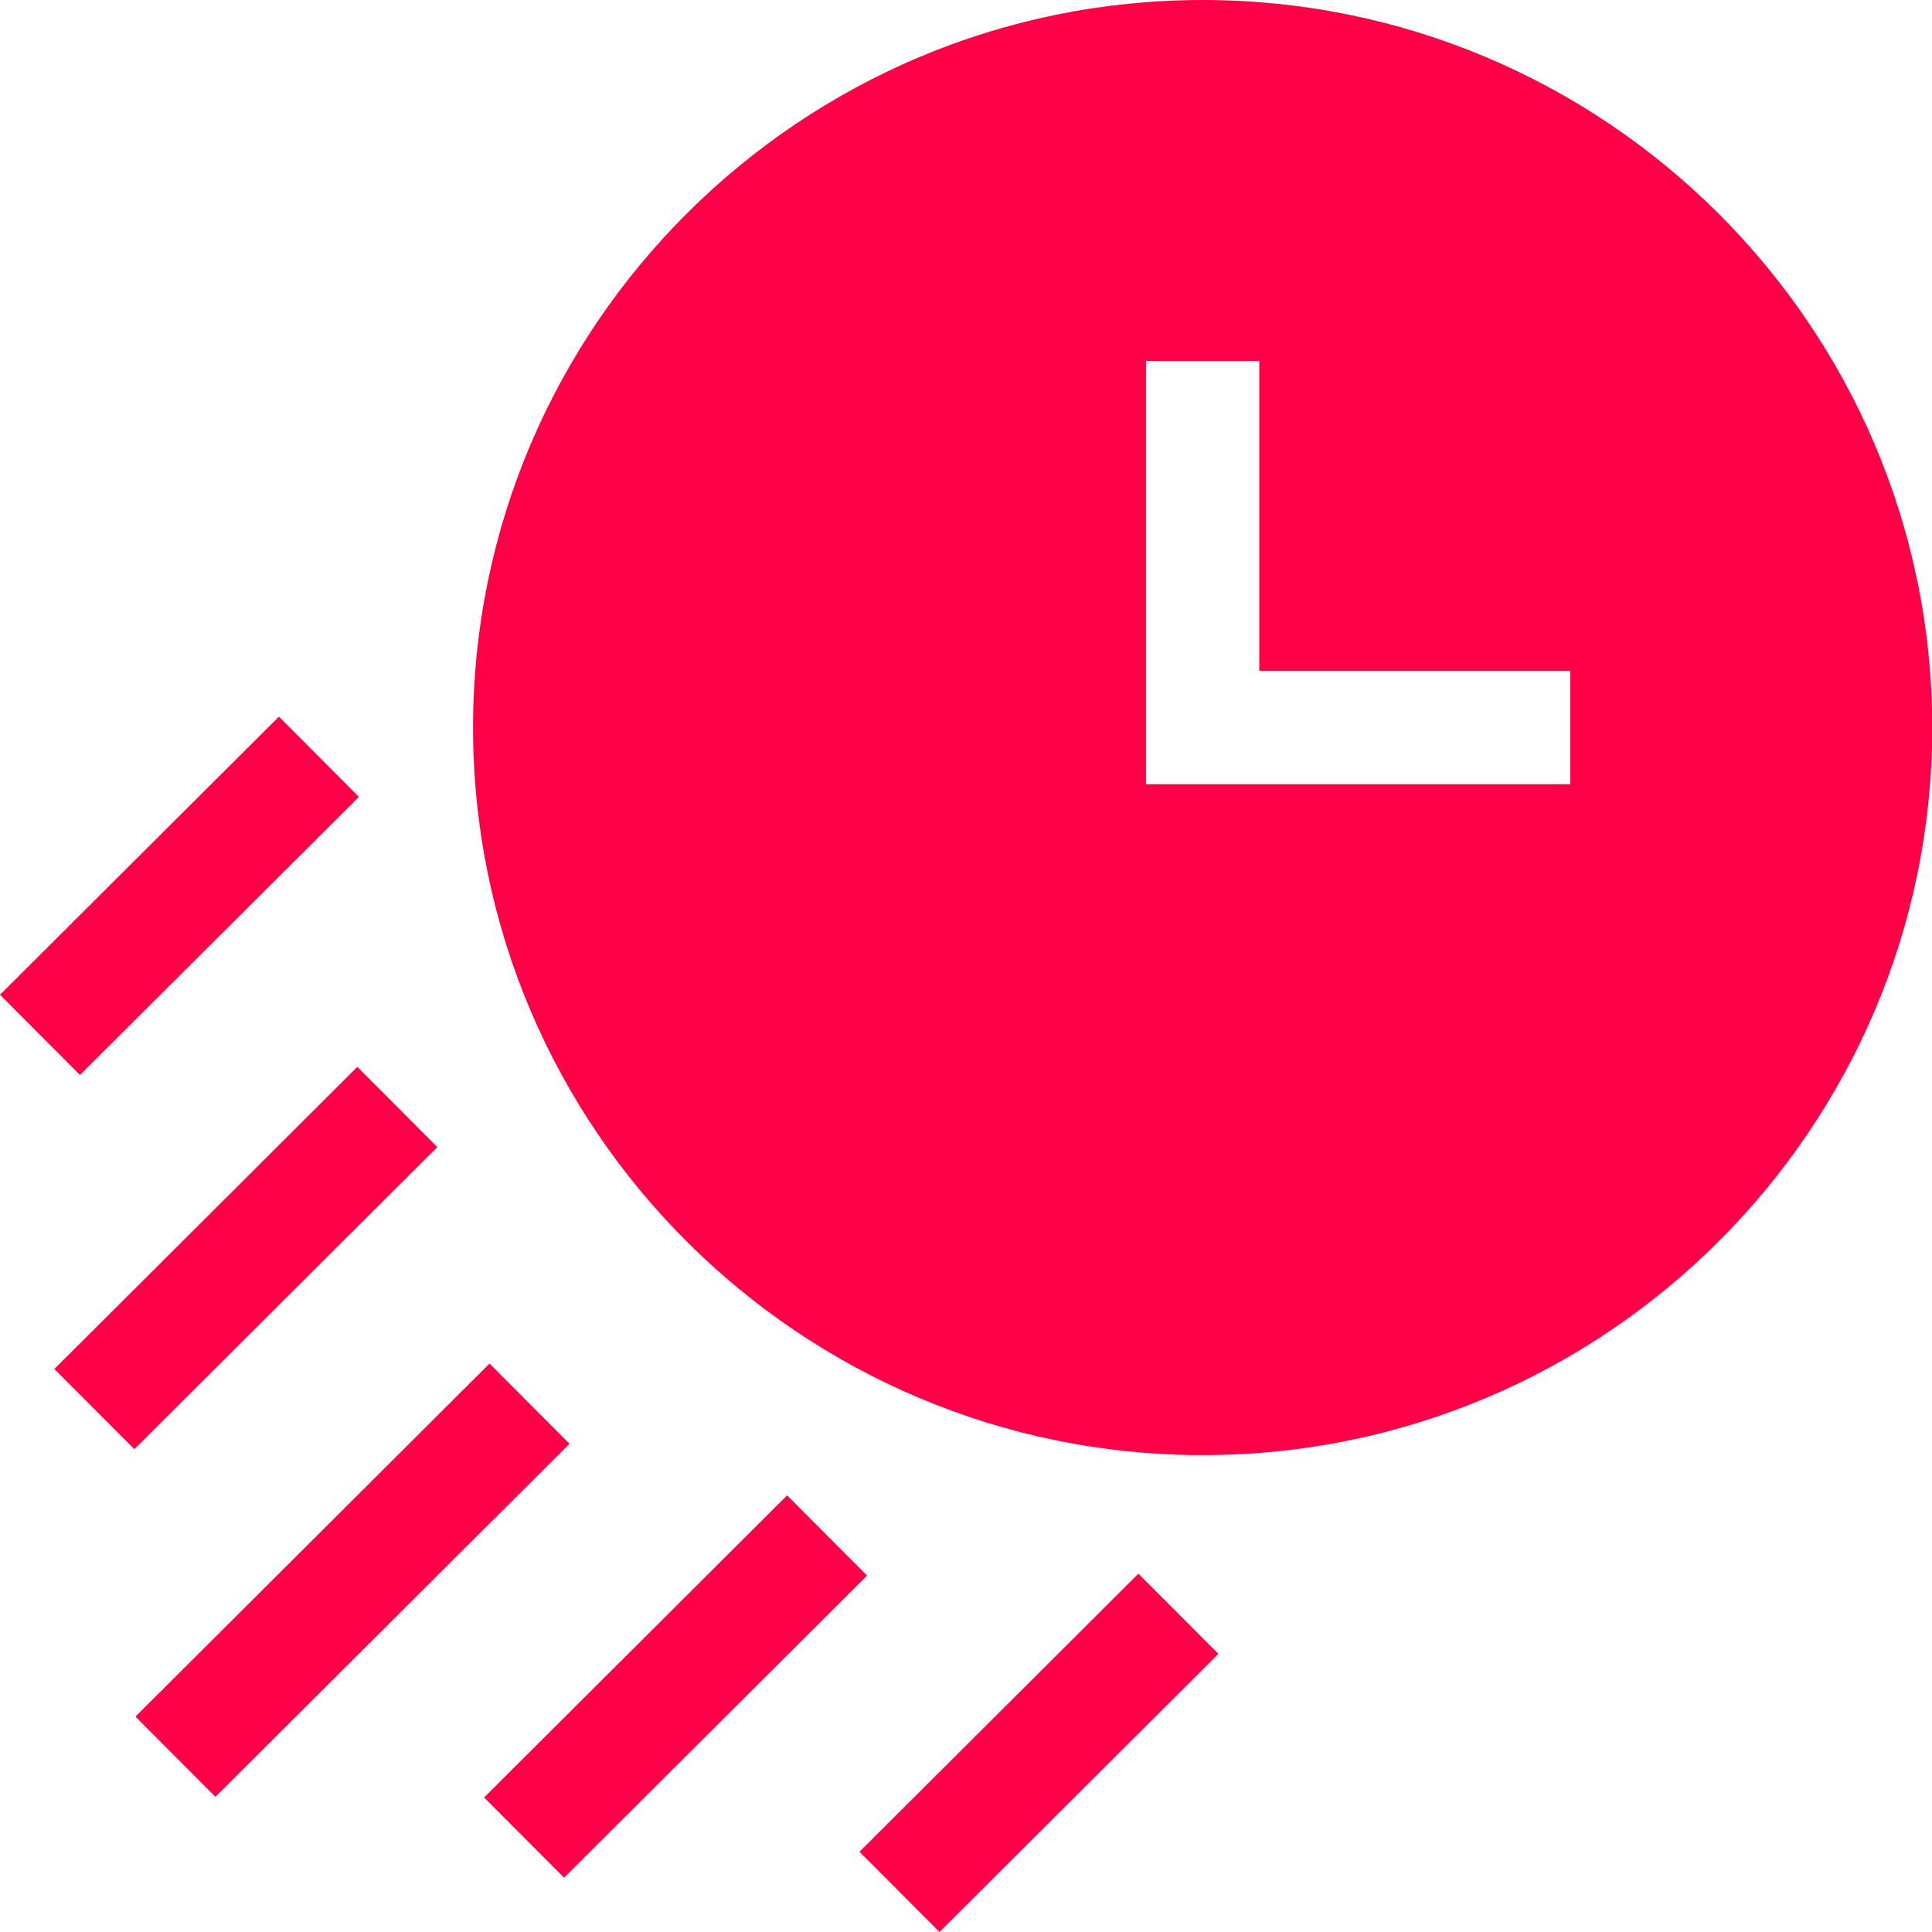
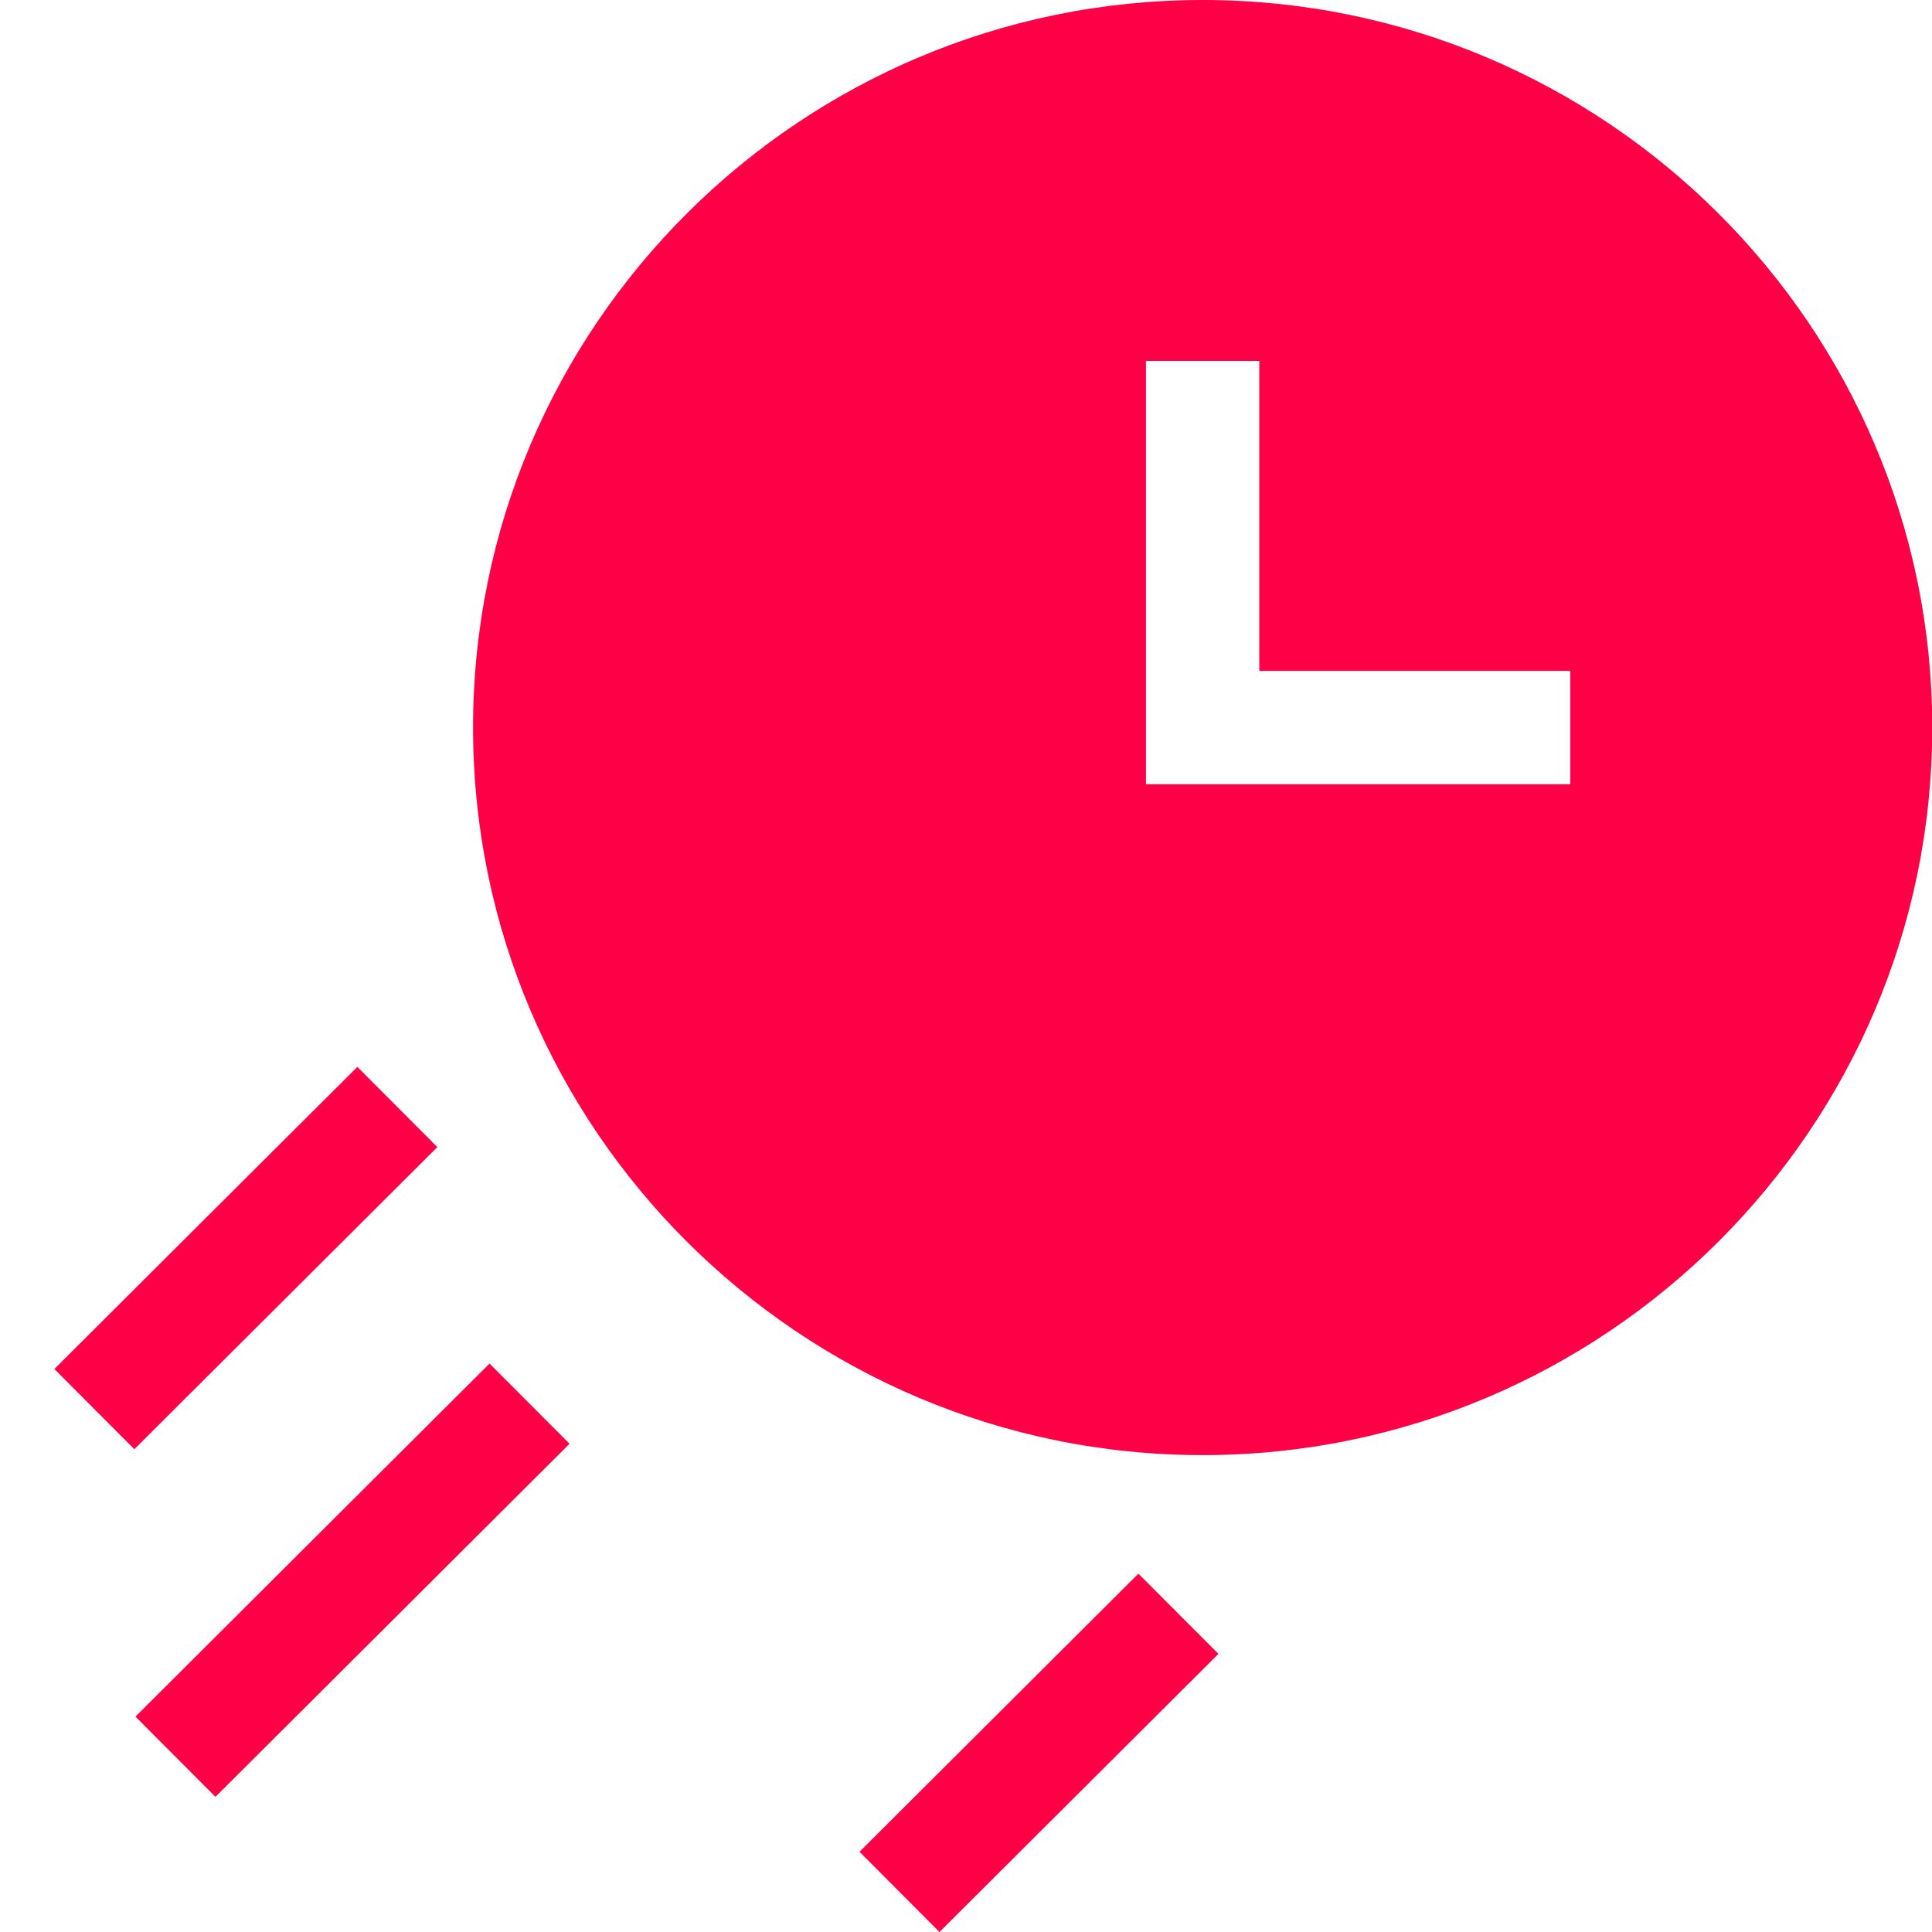
<svg xmlns="http://www.w3.org/2000/svg" width="57" height="57" viewBox="0 0 57 57" fill="none">
  <path d="M35.482 0C23.613 0 13.957 9.629 13.957 21.465C13.957 33.301 23.613 42.93 35.482 42.93C47.351 42.93 57.007 33.301 57.007 21.465C57.007 9.629 47.351 0 35.482 0ZM46.327 23.137H33.81V10.648H37.153V19.794H46.327V23.137Z" fill="#FE0046" />
  <path d="M1.604 40.39L10.543 31.476L12.903 33.843L3.964 42.756L1.604 40.39Z" fill="#FE0046" />
-   <path d="M0 29.349L8.229 21.143L10.589 23.51L2.36 31.715L0 29.349Z" fill="#FE0046" />
  <path d="M25.358 54.633L33.587 46.428L35.947 48.794L27.718 57L25.358 54.633Z" fill="#FE0046" />
  <path d="M3.997 50.645L14.443 40.229L16.803 42.595L6.357 53.012L3.997 50.645Z" fill="#FE0046" />
-   <path d="M14.283 53.031L23.222 44.118L25.582 46.484L16.643 55.398L14.283 53.031Z" fill="#FE0046" />
</svg>